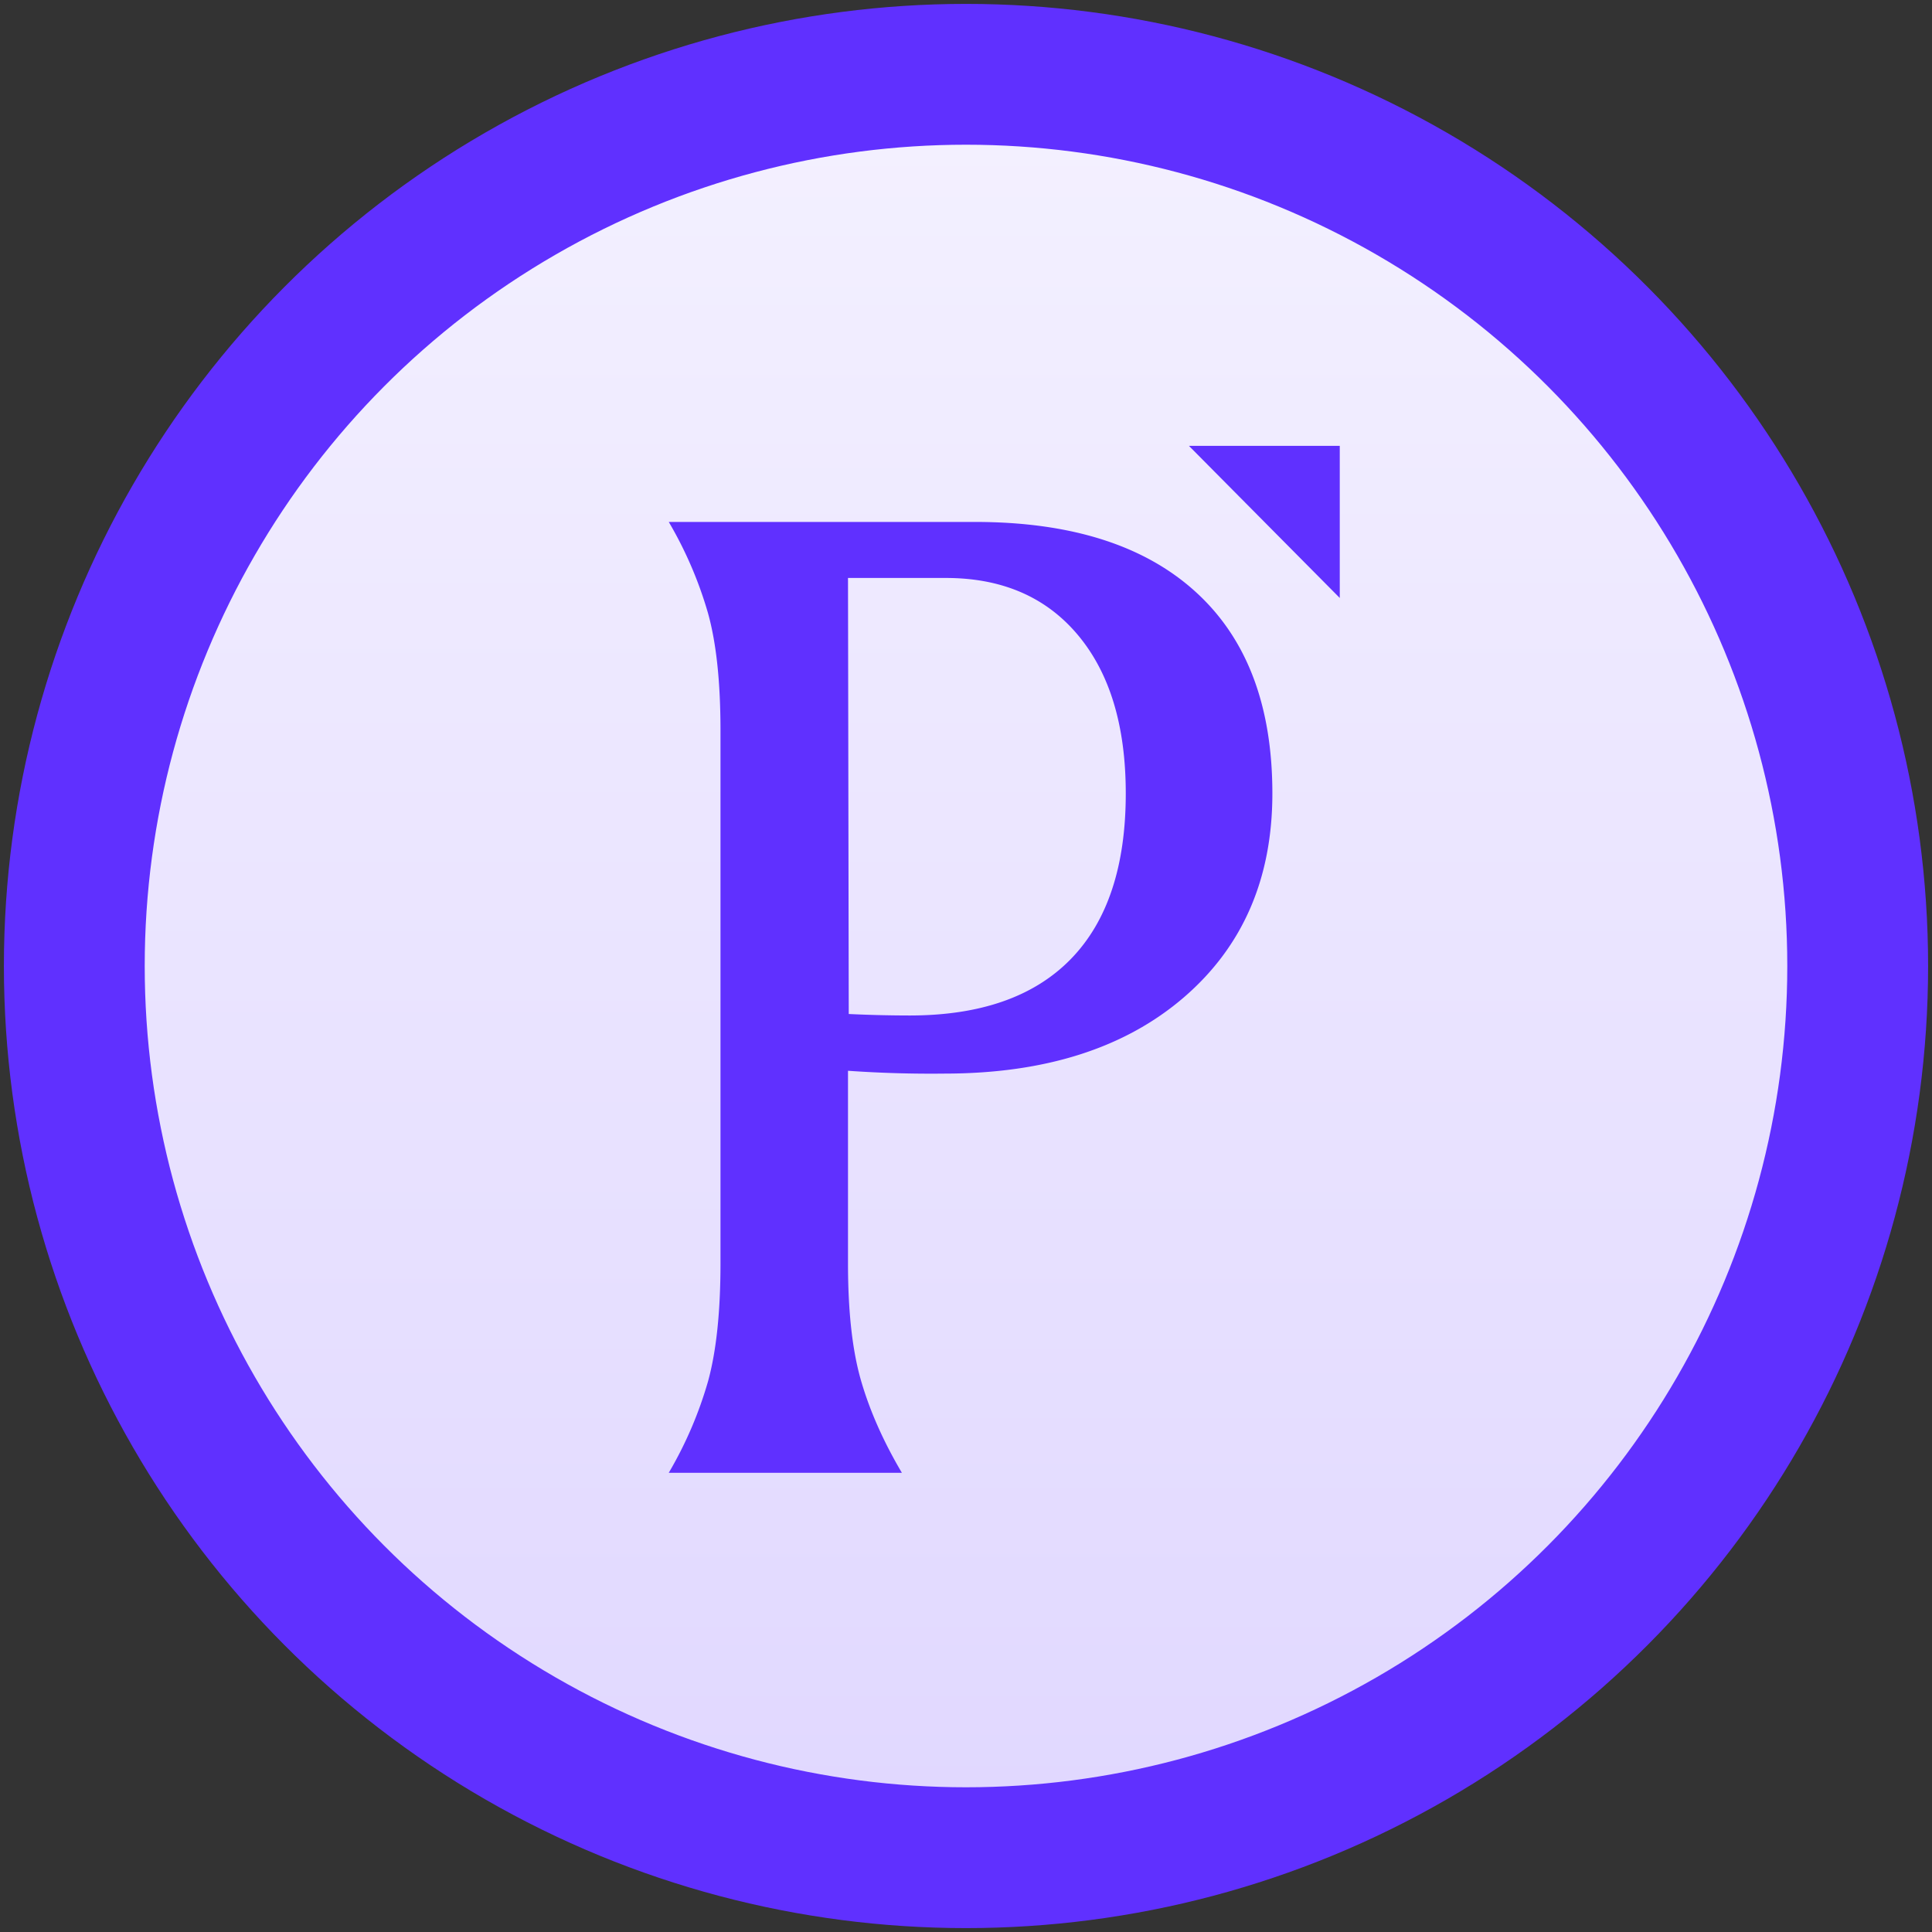
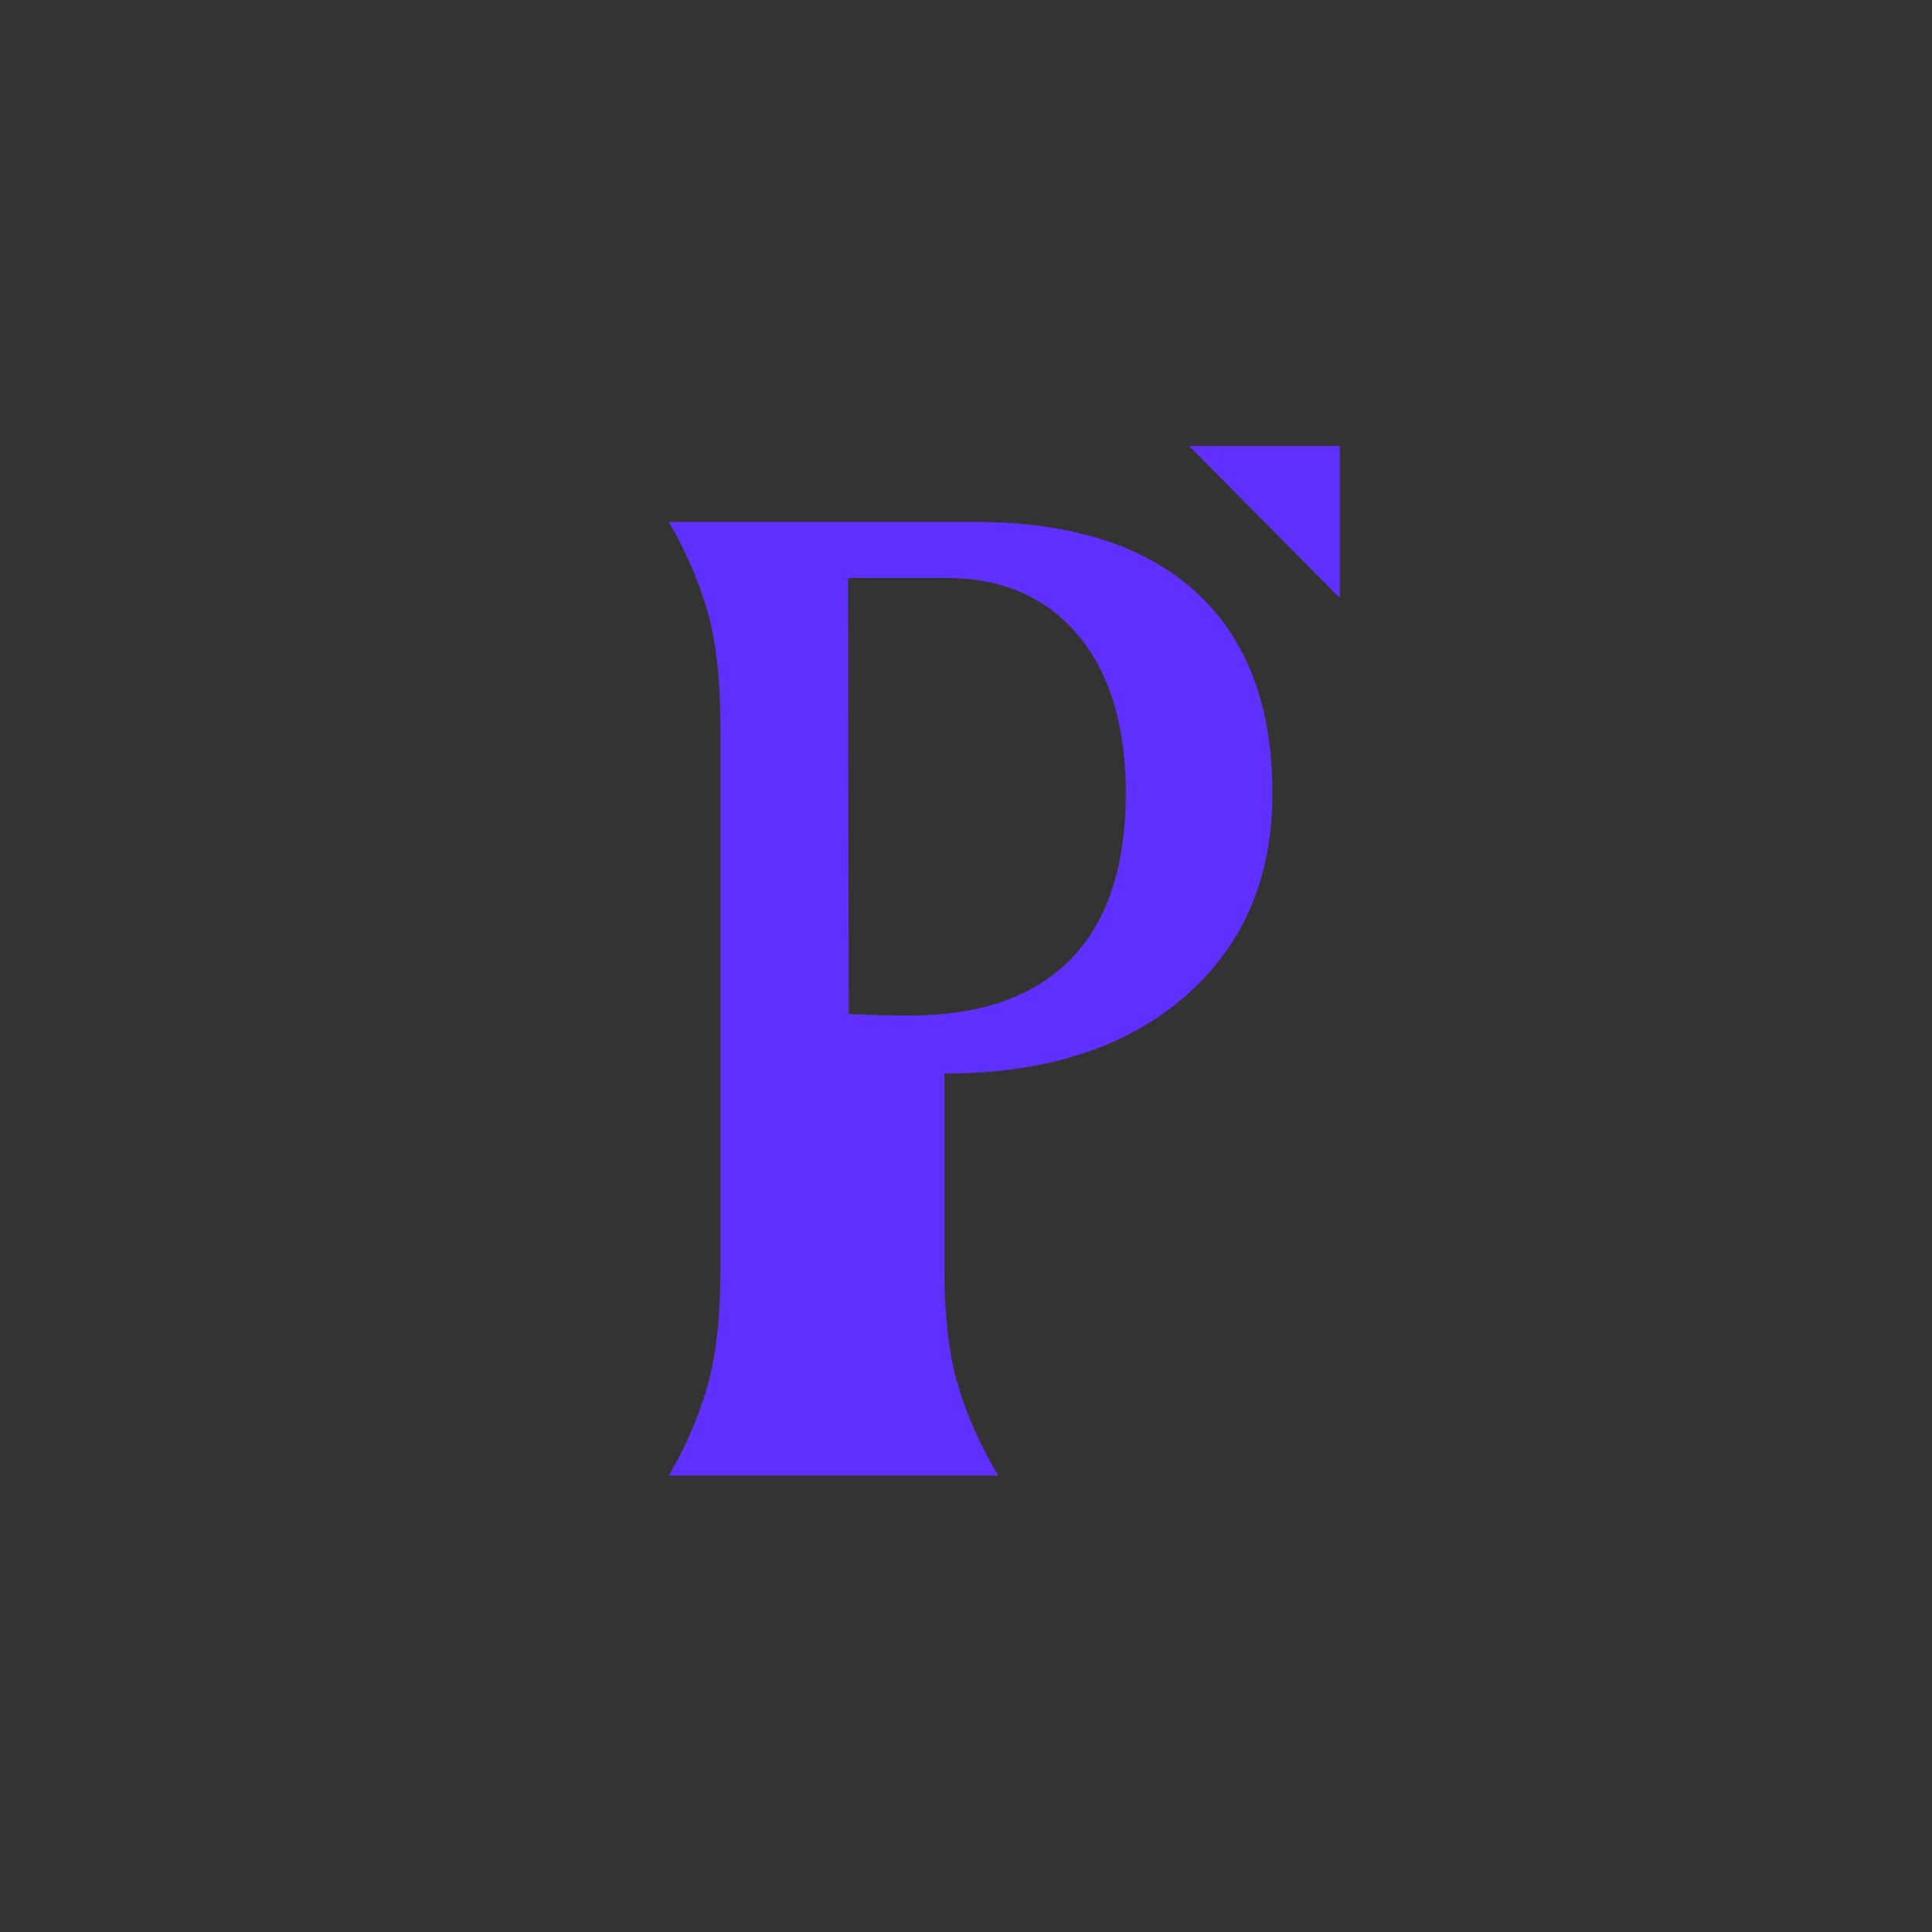
<svg xmlns="http://www.w3.org/2000/svg" width="26" height="26" viewBox="0 0 26 26">
  <rect x="0" y="0" width="26" height="26" fill="#333333" stroke="none" />
  <defs>
    <linearGradient id="a" x1="50%" x2="50%" y1="0%" y2="100%">
      <stop offset="0%" stop-color="#F4F1FF" />
      <stop offset="100%" stop-color="#E0D7FF" />
    </linearGradient>
  </defs>
  <g fill="none" fill-rule="evenodd">
-     <circle cx="12" cy="12" r="12" fill="url(#a)" stroke="#6030FF" stroke-width="1.895" transform="translate(1 1)" />
    <g fill="#6030FF">
-       <path d="M11.412 7.778l.01 5.868a17.61 17.61 0 0 0 .82.02c.953 0 1.676-.254 2.169-.76.492-.505.739-1.248.739-2.228 0-.91-.215-1.62-.644-2.132-.429-.512-1.022-.768-1.778-.768h-1.316zM9 7.024h4.119c1.29 0 2.28.313 2.97.94.69.626 1.034 1.531 1.034 2.714 0 1.145-.397 2.06-1.191 2.744-.795.684-1.87 1.026-3.223 1.026a15.957 15.957 0 0 1-1.297-.038v2.595c0 .649.059 1.175.177 1.58.117.403.3.815.548 1.235H9a5.32 5.32 0 0 0 .53-1.236c.11-.404.166-.93.166-1.579V9.829c0-.649-.056-1.174-.167-1.574A5.348 5.348 0 0 0 9 7.024zM16 6h2.03v2.047" />
+       <path d="M11.412 7.778l.01 5.868a17.61 17.61 0 0 0 .82.02c.953 0 1.676-.254 2.169-.76.492-.505.739-1.248.739-2.228 0-.91-.215-1.62-.644-2.132-.429-.512-1.022-.768-1.778-.768h-1.316zM9 7.024h4.119c1.29 0 2.28.313 2.97.94.69.626 1.034 1.531 1.034 2.714 0 1.145-.397 2.06-1.191 2.744-.795.684-1.87 1.026-3.223 1.026v2.595c0 .649.059 1.175.177 1.58.117.403.3.815.548 1.235H9a5.32 5.32 0 0 0 .53-1.236c.11-.404.166-.93.166-1.579V9.829c0-.649-.056-1.174-.167-1.574A5.348 5.348 0 0 0 9 7.024zM16 6h2.03v2.047" />
    </g>
  </g>
</svg>